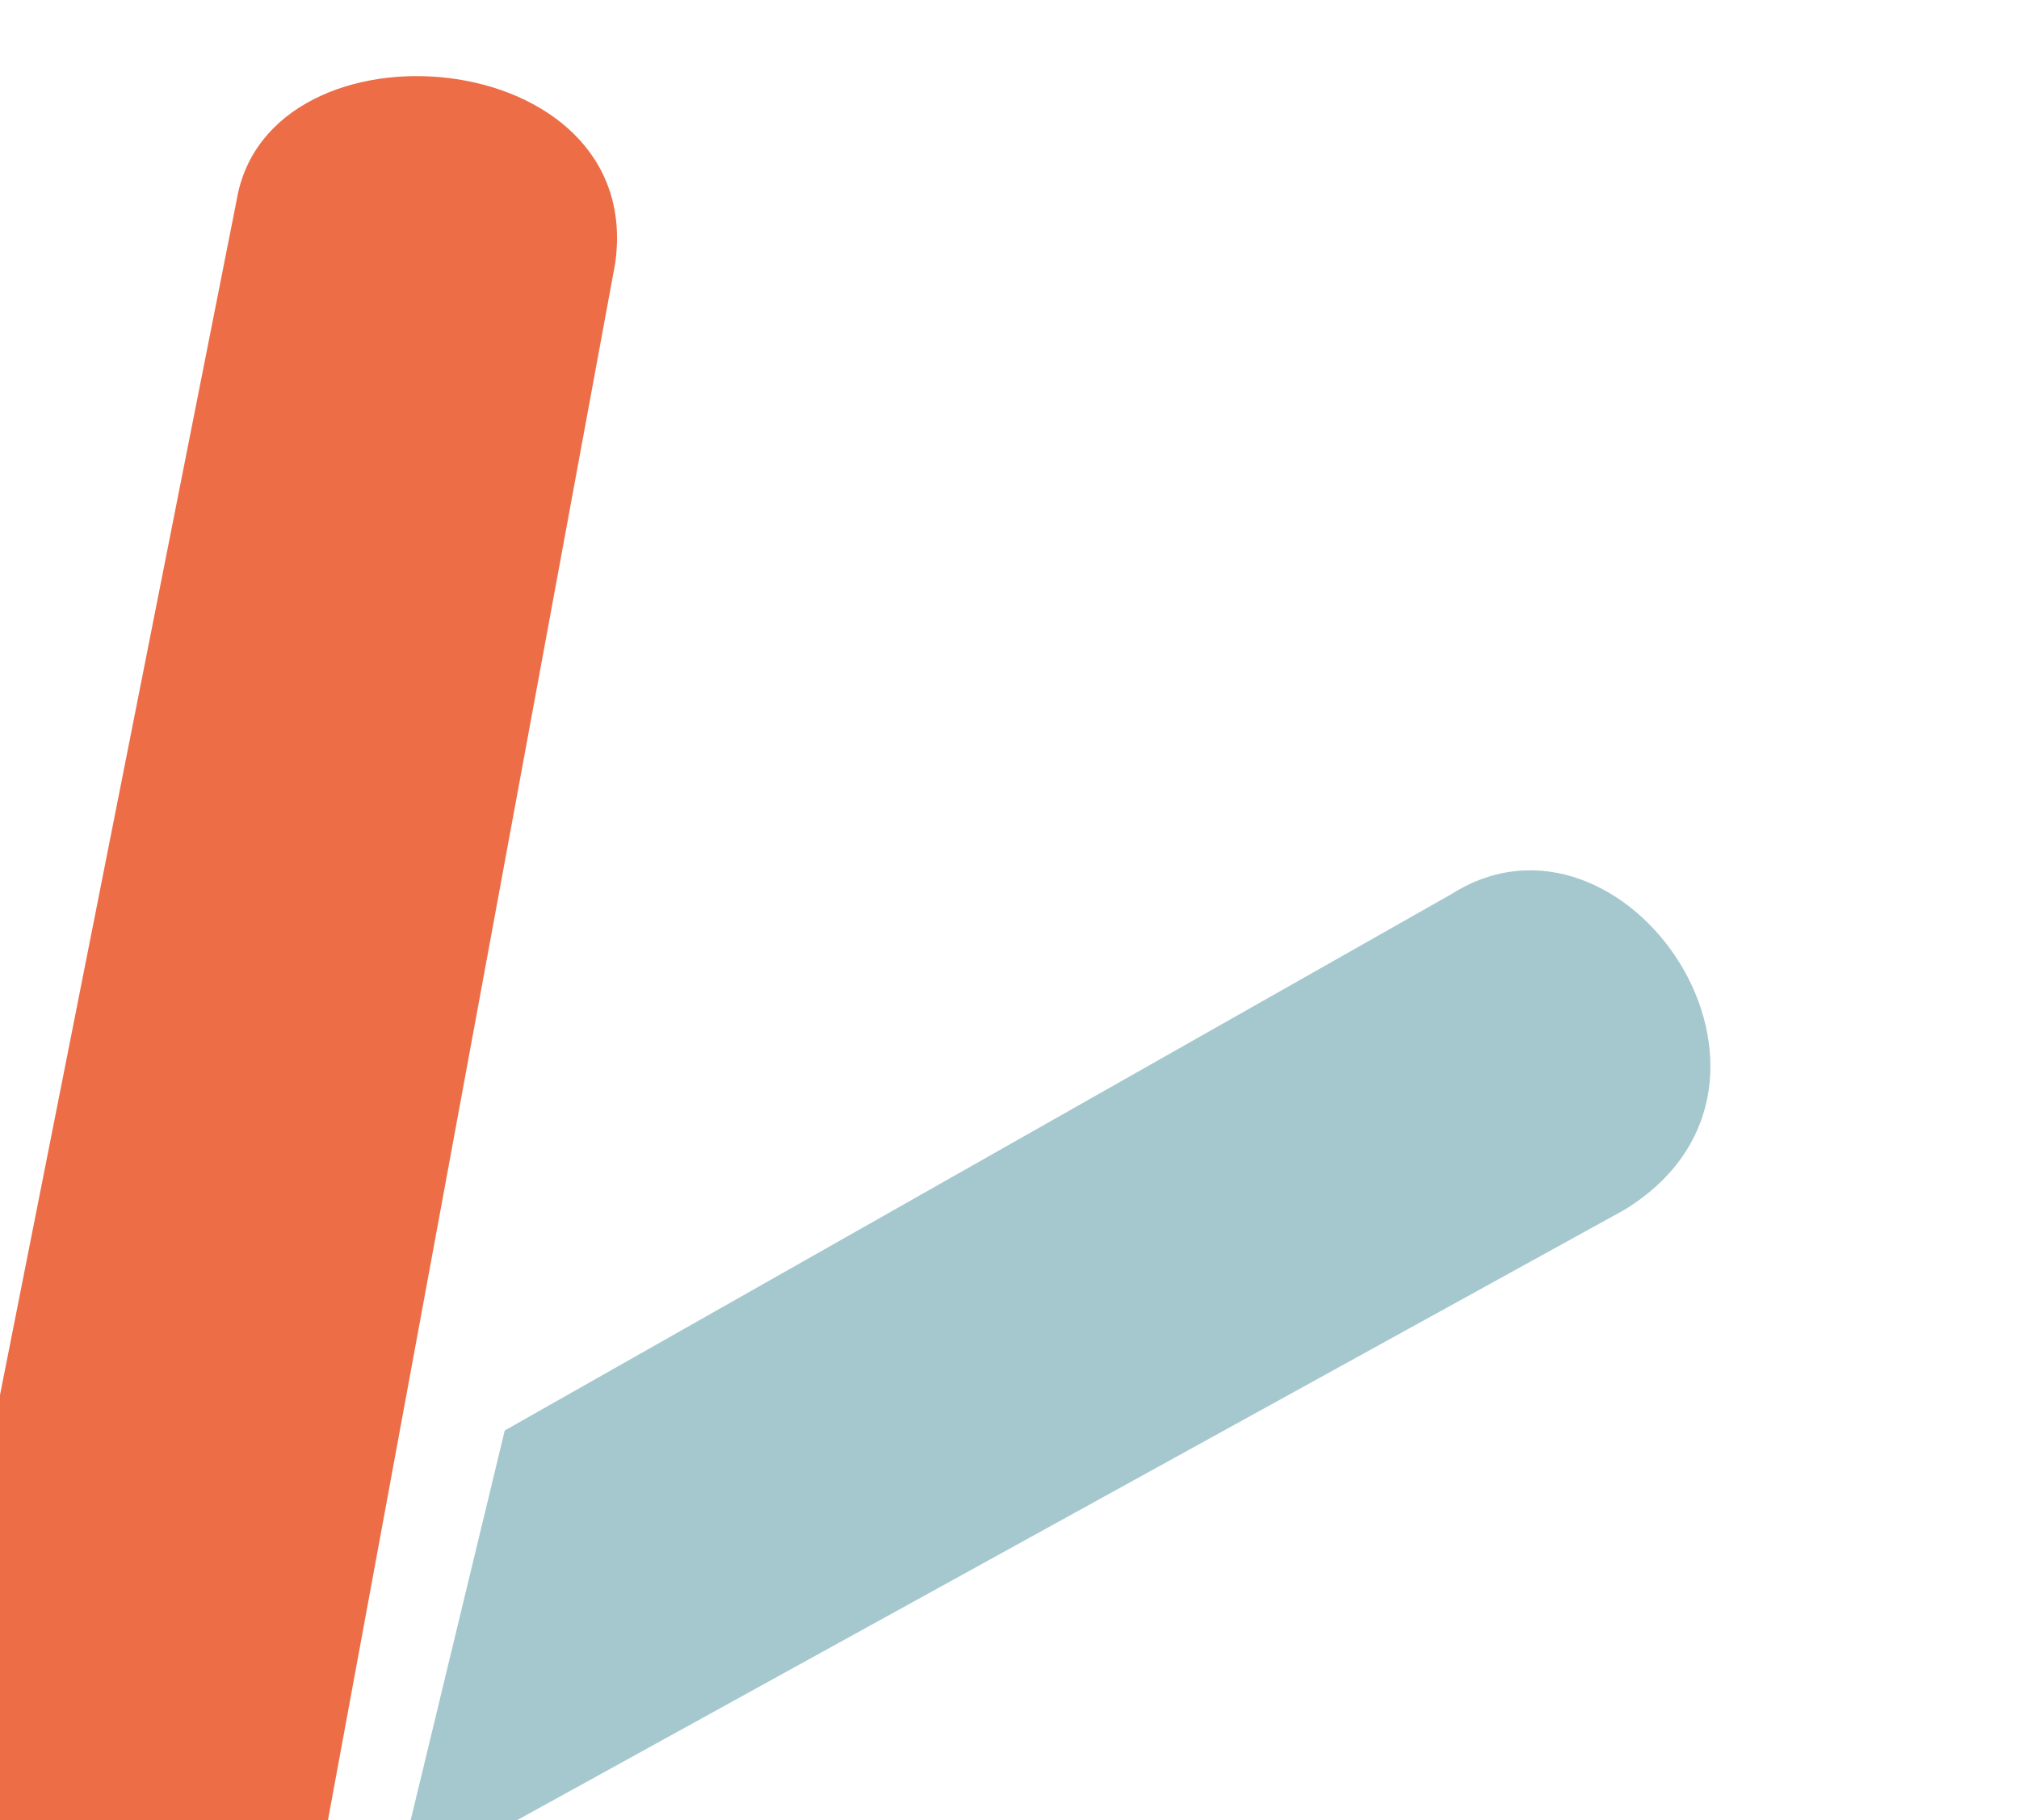
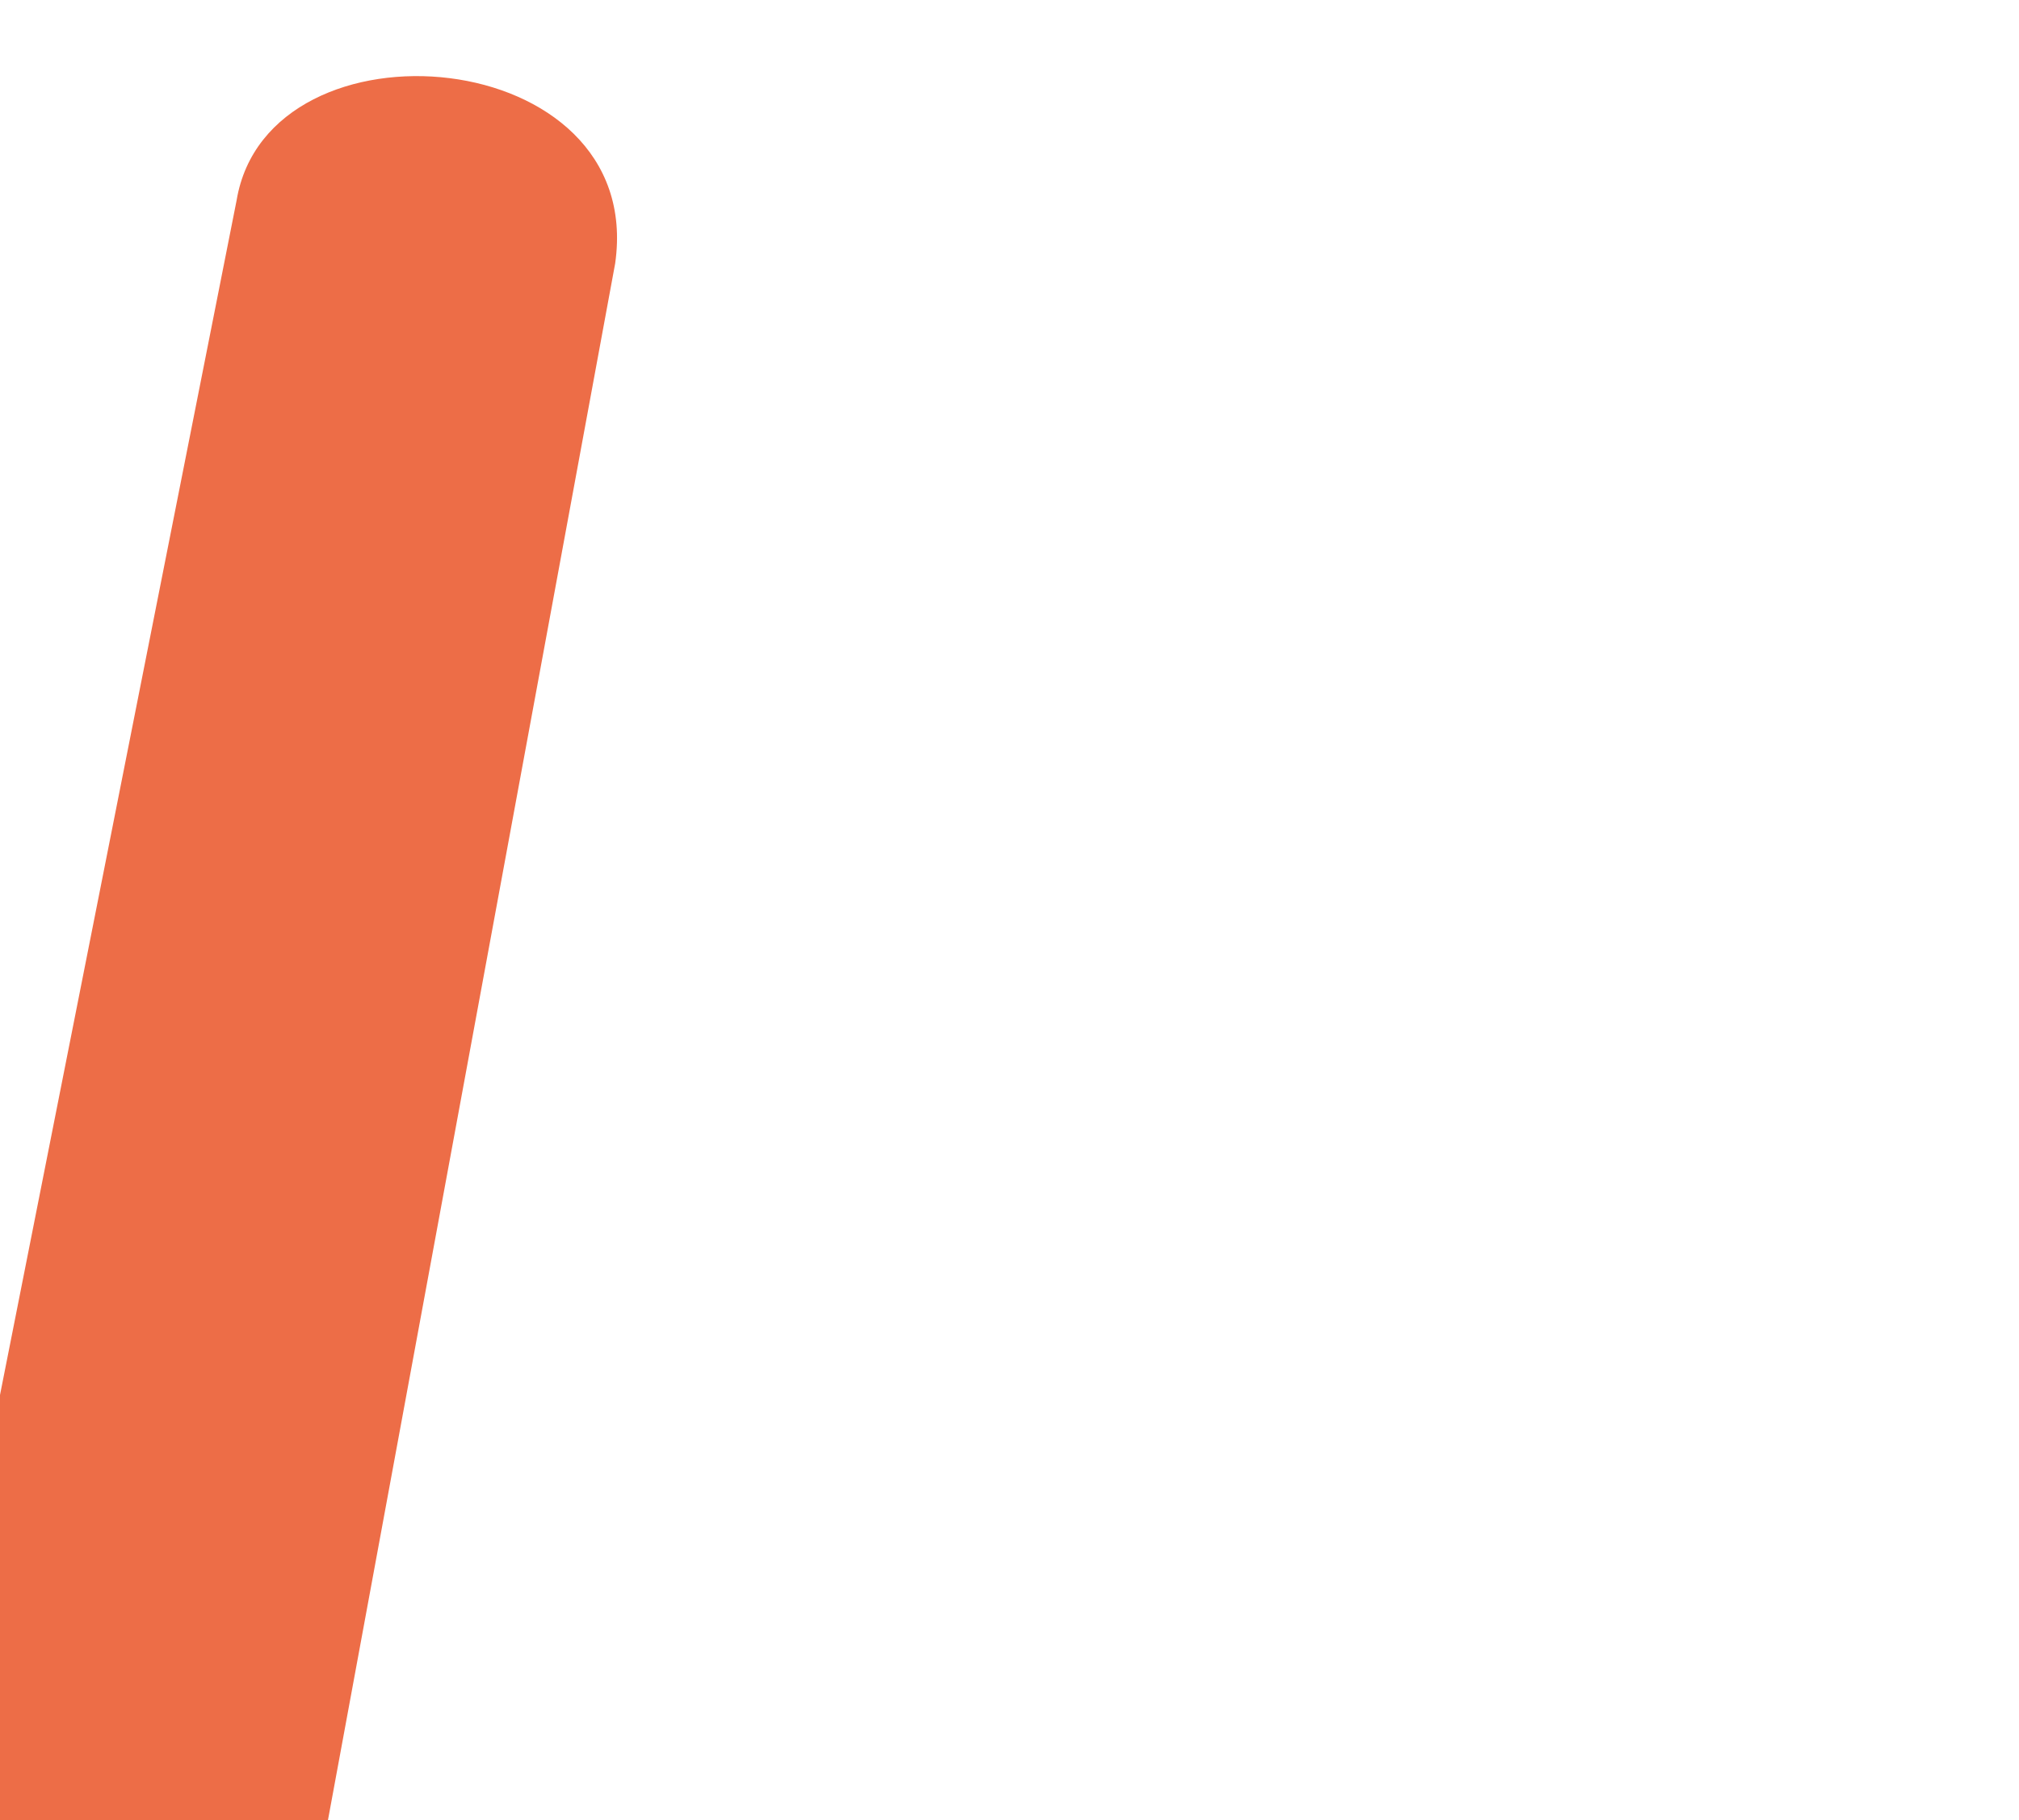
<svg xmlns="http://www.w3.org/2000/svg" width="122pt" height="110pt" viewBox="6 0 128 110" version="1.1">
  <path d=" M1 111 L21 10 C23 -2, 47 0, 45 14 L26 117 C23 130, -1 124, 1 111" fill="#ed6d47" stroke="none" stroke-width="0" opacity="1" stroke-linecap="round" />
-   <path d=" M31 117 L109 74 C122 66, 109 47, 98 54 L38 88" fill="#a5c8cf" stroke="none" stroke-width="0" opacity="1" stroke-linecap="round" />
</svg>